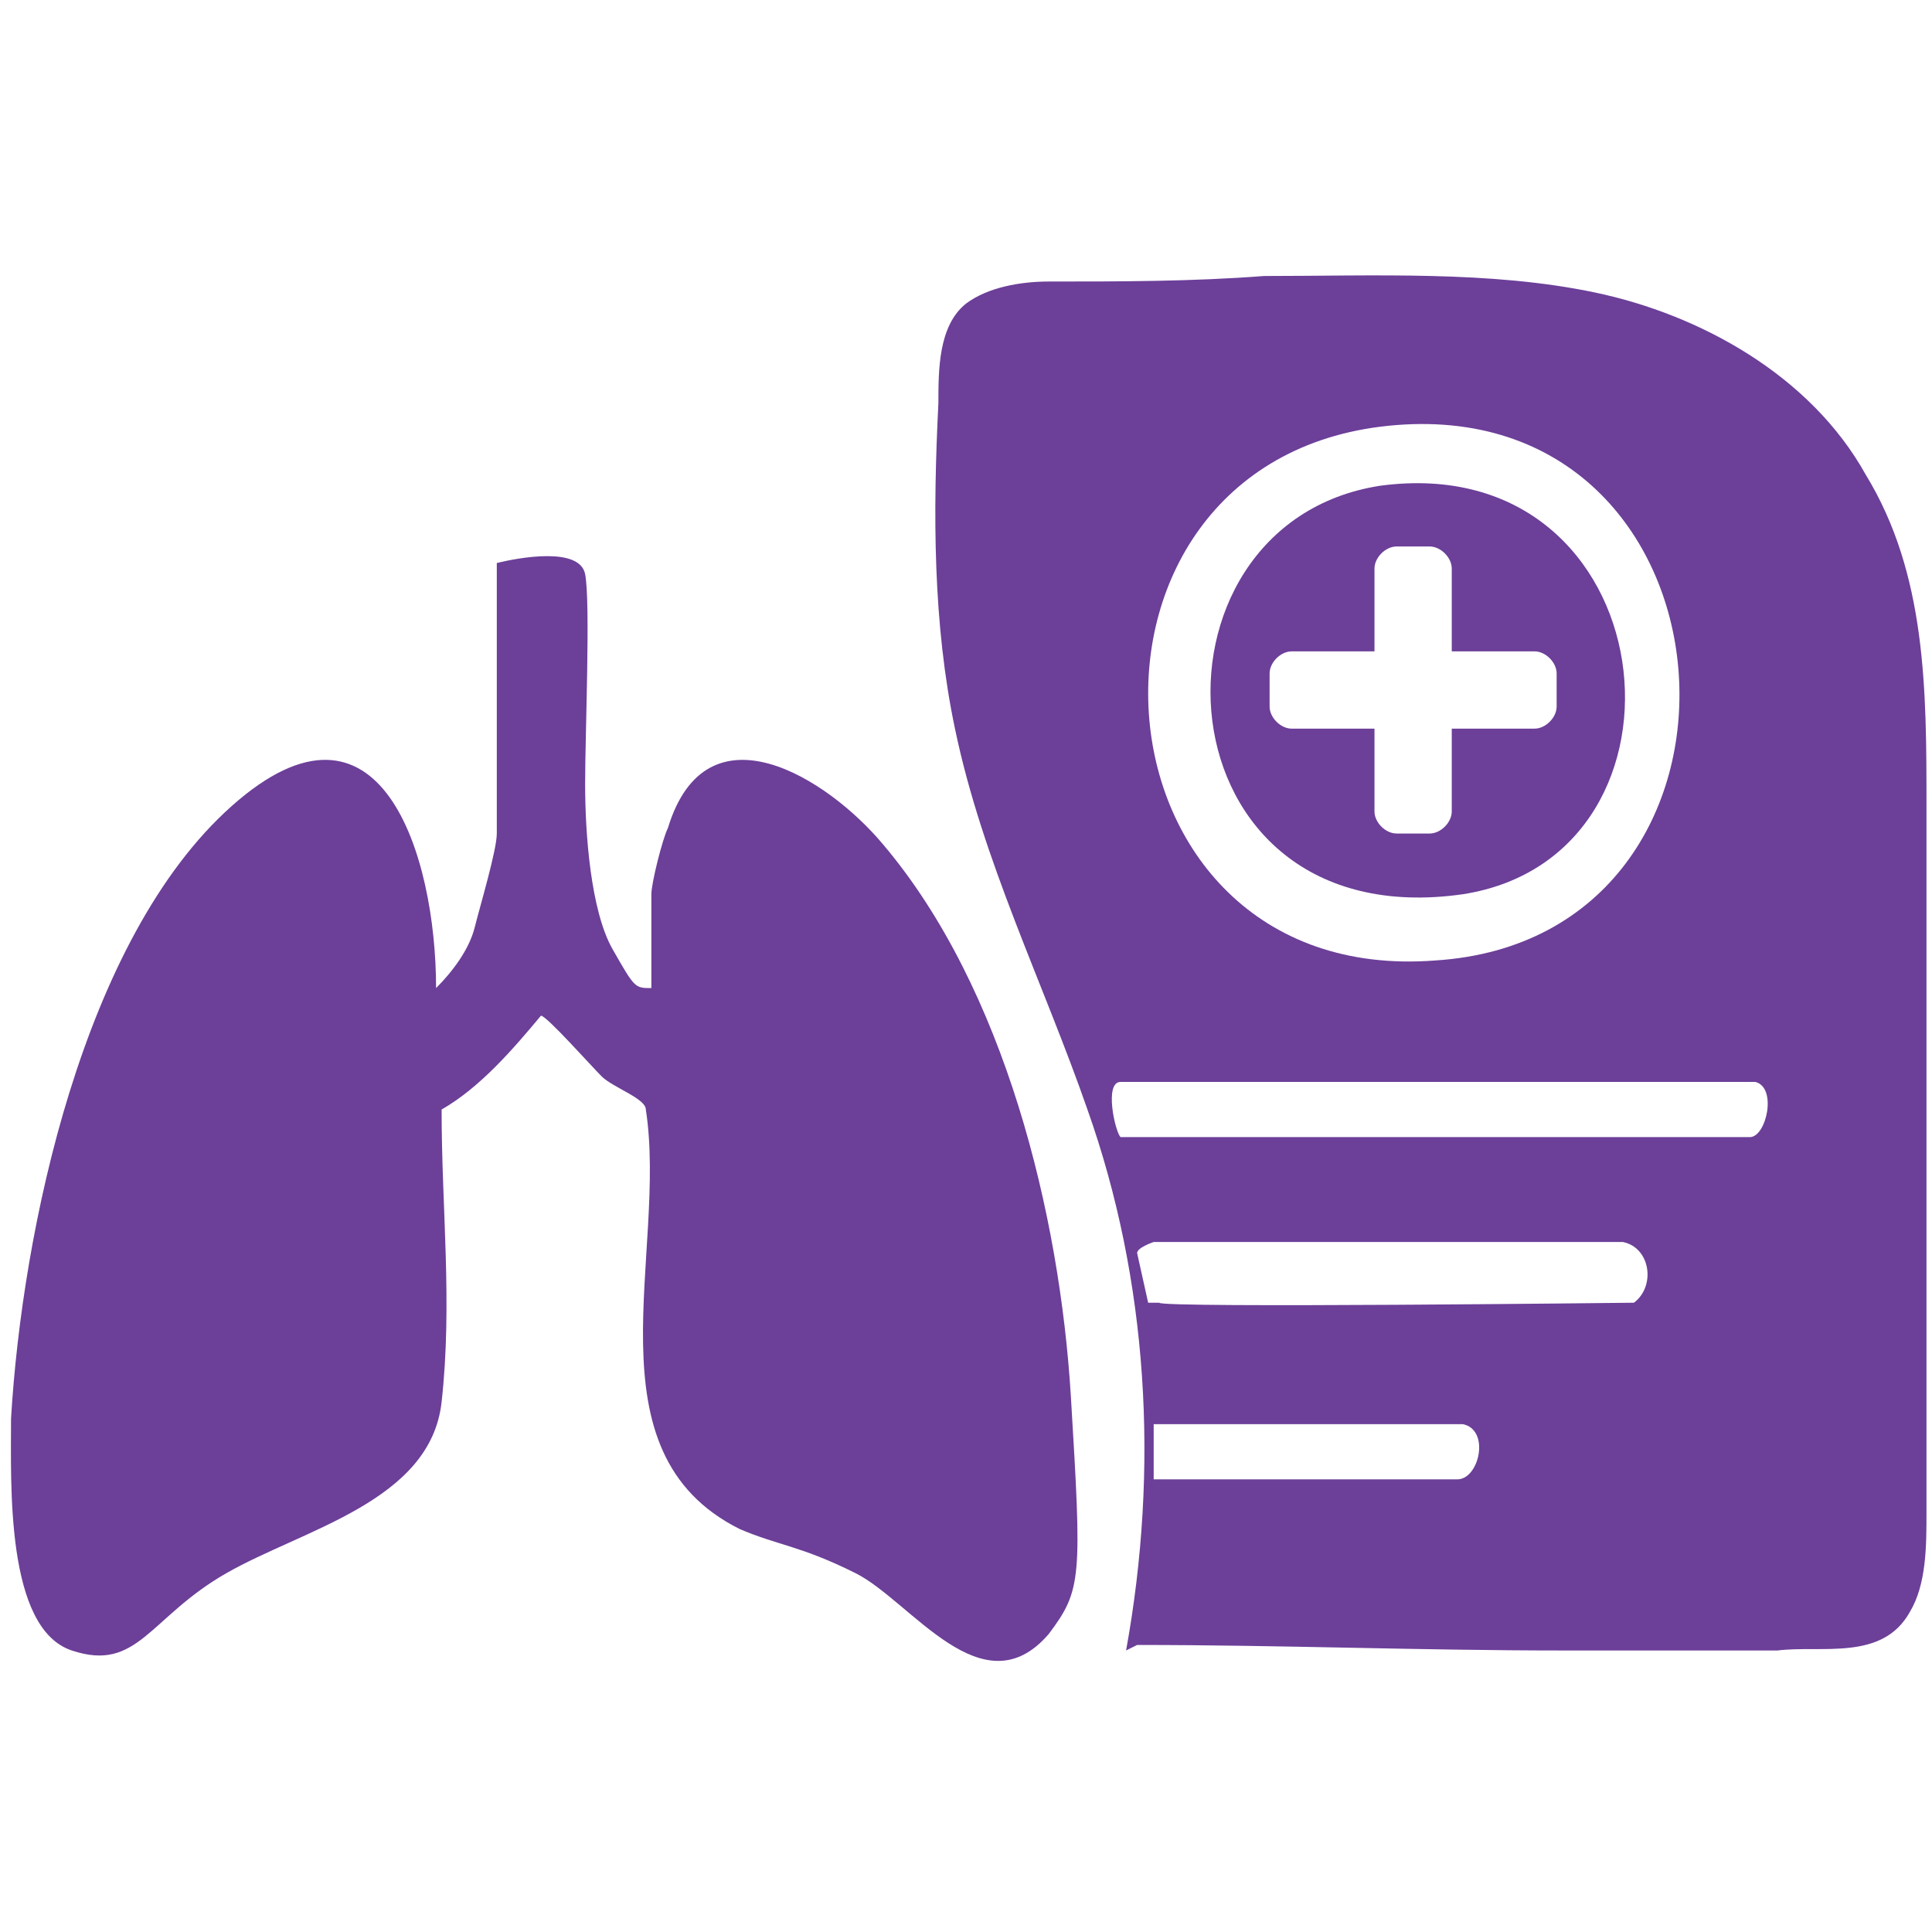
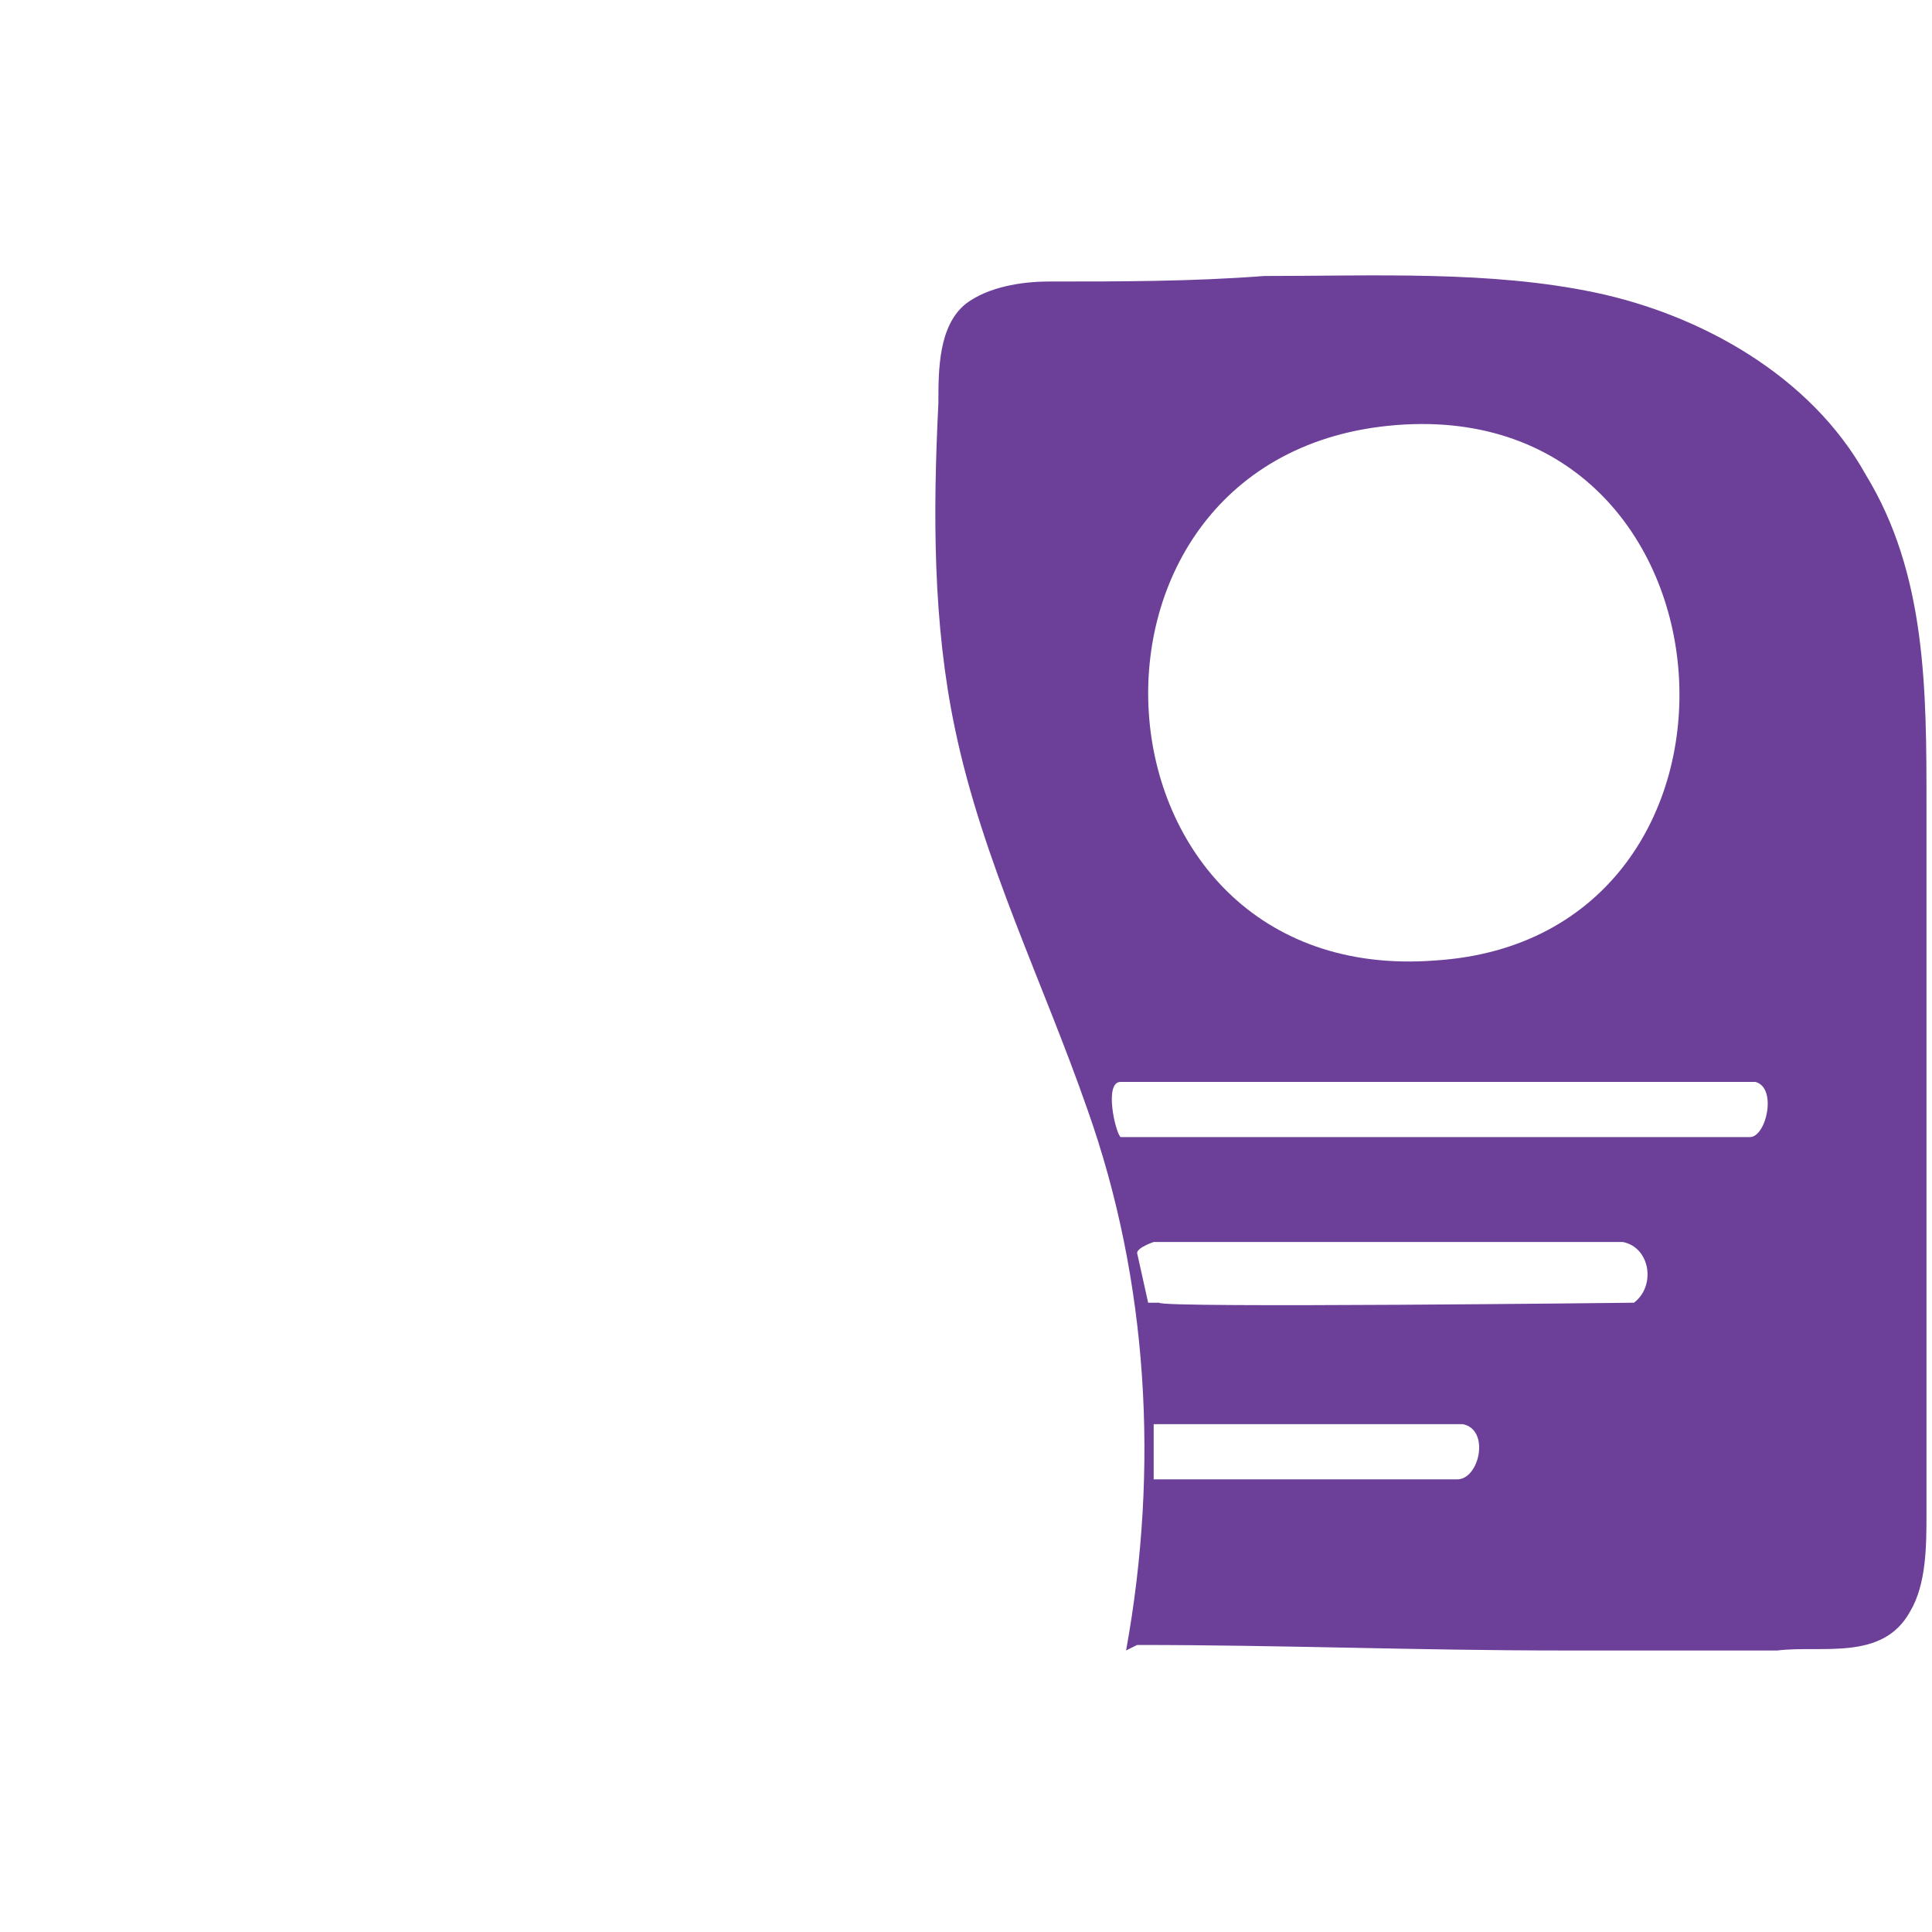
<svg xmlns="http://www.w3.org/2000/svg" id="Layer_1" version="1.1" viewBox="0 0 35 35">
  <defs>
    <style>
      .st0 {
        fill: #6c3f99;
      }
    </style>
  </defs>
  <path class="st0" d="M20.4,29.9s0,0,0,0c.6-3.3.4-6.7-.7-9.8-.8-2.3-1.9-4.5-2.4-6.9-.4-1.9-.4-3.9-.3-5.9,0-.6,0-1.4.5-1.8.4-.3,1-.4,1.5-.4,1.3,0,2.6,0,3.9-.1,2,0,4.1-.1,6,.3s3.9,1.5,4.9,3.3c1.1,1.8,1.1,3.9,1.1,6,0,4.3,0,8.6,0,12.8,0,.6,0,1.3-.3,1.8-.5.9-1.6.6-2.4.7-1.3,0-2.6,0-3.9,0-2.6,0-5.1-.1-7.7-.1ZM25.3,7.7c-6.4.5-5.8,10.2.7,9.7,6.3-.4,5.7-10.2-.7-9.7ZM20.2,20.6h11.5c.3,0,.5-.9.1-1h-11.5c-.3,0-.1.9,0,1ZM29.4,22.5h-8.5s-.3.1-.3.2l.2.9h.2c0,.1,8.6,0,8.6,0,.4-.3.3-1-.2-1.1ZM26.6,25.8h-5.7v1h5.5c.4,0,.6-.9.1-1Z" />
-   <path class="st0" d="M11.8,17.9v-1.7c0-.2.2-1,.3-1.2.7-2.3,2.9-.9,3.9.3,2.2,2.6,3.2,6.7,3.4,10s.2,3.5-.4,4.3c-1.2,1.4-2.5-.6-3.5-1.1s-1.4-.5-2.1-.8c-2.8-1.4-1.3-5-1.7-7.6,0-.2-.6-.4-.8-.6s-1-1.1-1.1-1.1c-.5.6-1.1,1.3-1.8,1.7,0,1.8.2,3.5,0,5.3s-2.5,2.3-3.9,3.1-1.6,1.8-2.8,1.4S.2,26.9.2,25.7c.2-3.4,1.3-8.7,4-11.1s3.7.9,3.7,3.3c.3-.3.6-.7.7-1.1s.4-1.4.4-1.7v-4.9c.4-.1,1.5-.3,1.6.2s0,2.9,0,3.8.1,2.3.5,3,.4.7.7.7Z" />
-   <path class="st0" d="M25,8.8c-4.5.7-4.1,8.2,1.5,7.4,4.5-.7,3.7-8.1-1.5-7.4ZM28.2,12.8c0,.2-.2.4-.4.4h-.4c-.2,0-.5,0-.8,0h-.3v1.5c0,.2-.2.4-.4.4h-.6c-.2,0-.4-.2-.4-.4v-1.5h-.3c-.3,0-.5,0-.8,0h-.4c-.2,0-.4-.2-.4-.4v-.6c0-.2.2-.4.4-.4h1.5v-1.5c0-.2.2-.4.4-.4h.6c.2,0,.4.2.4.4v1.5h1.5c.2,0,.4.2.4.4v.6Z" />
</svg>